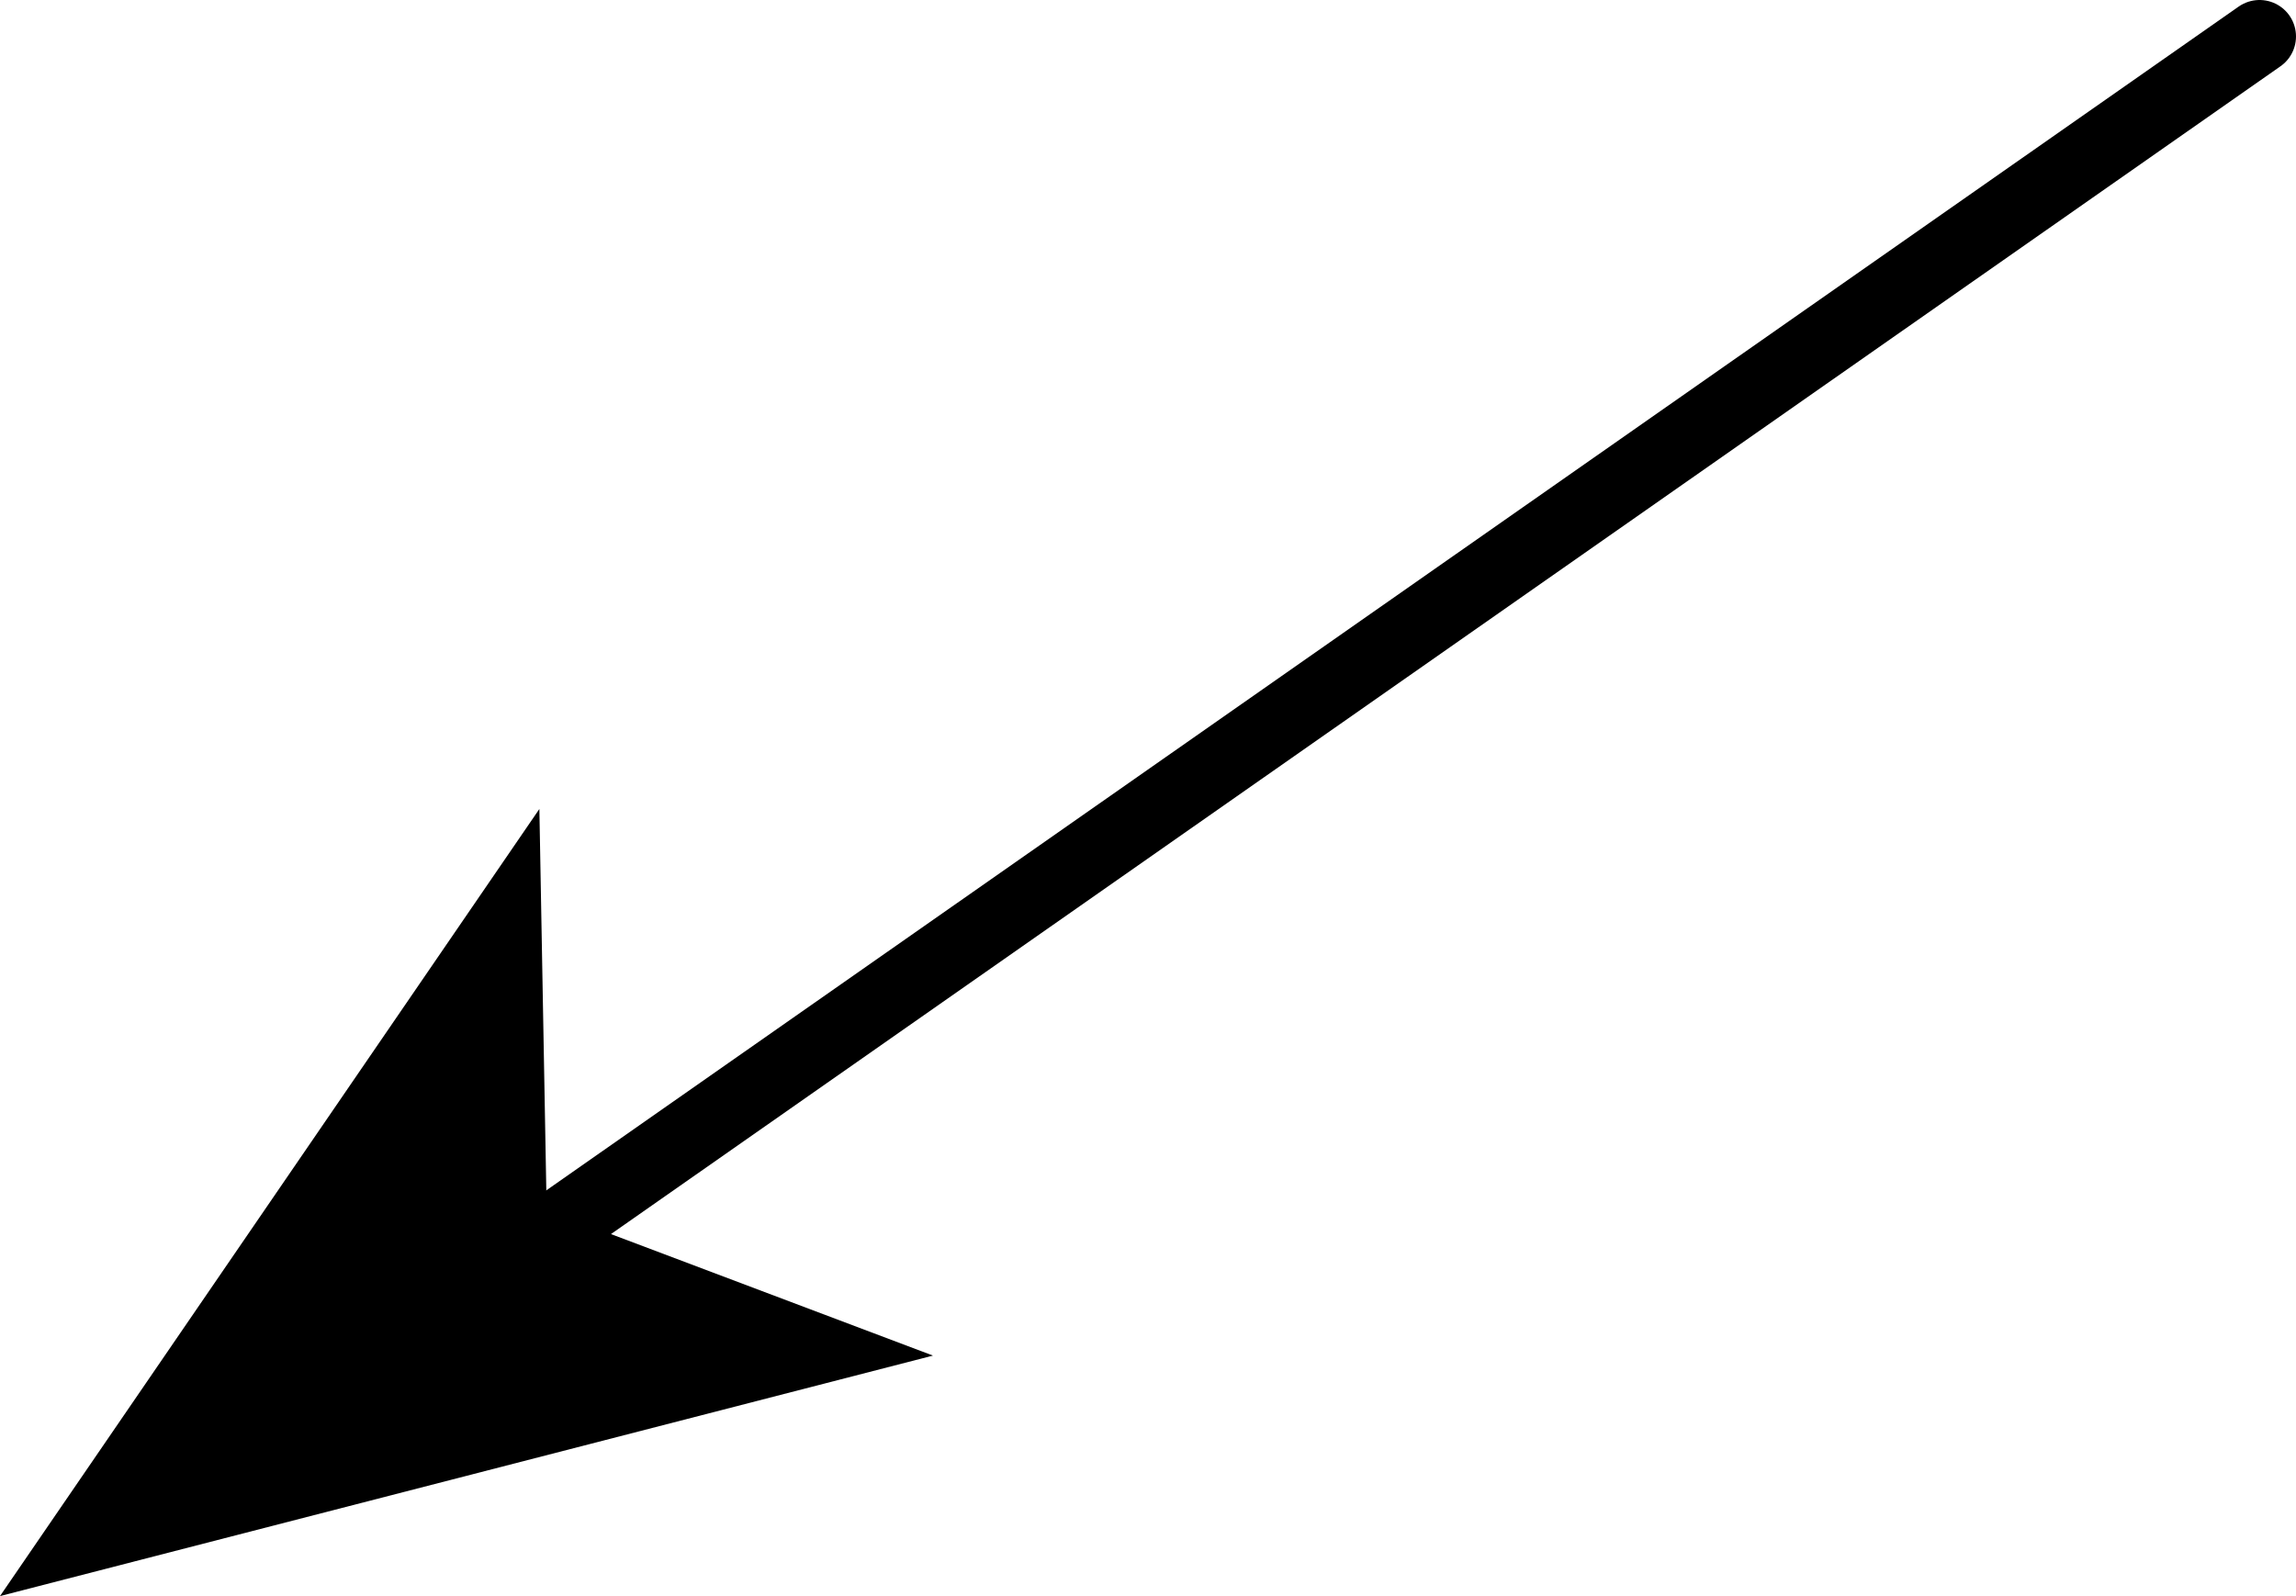
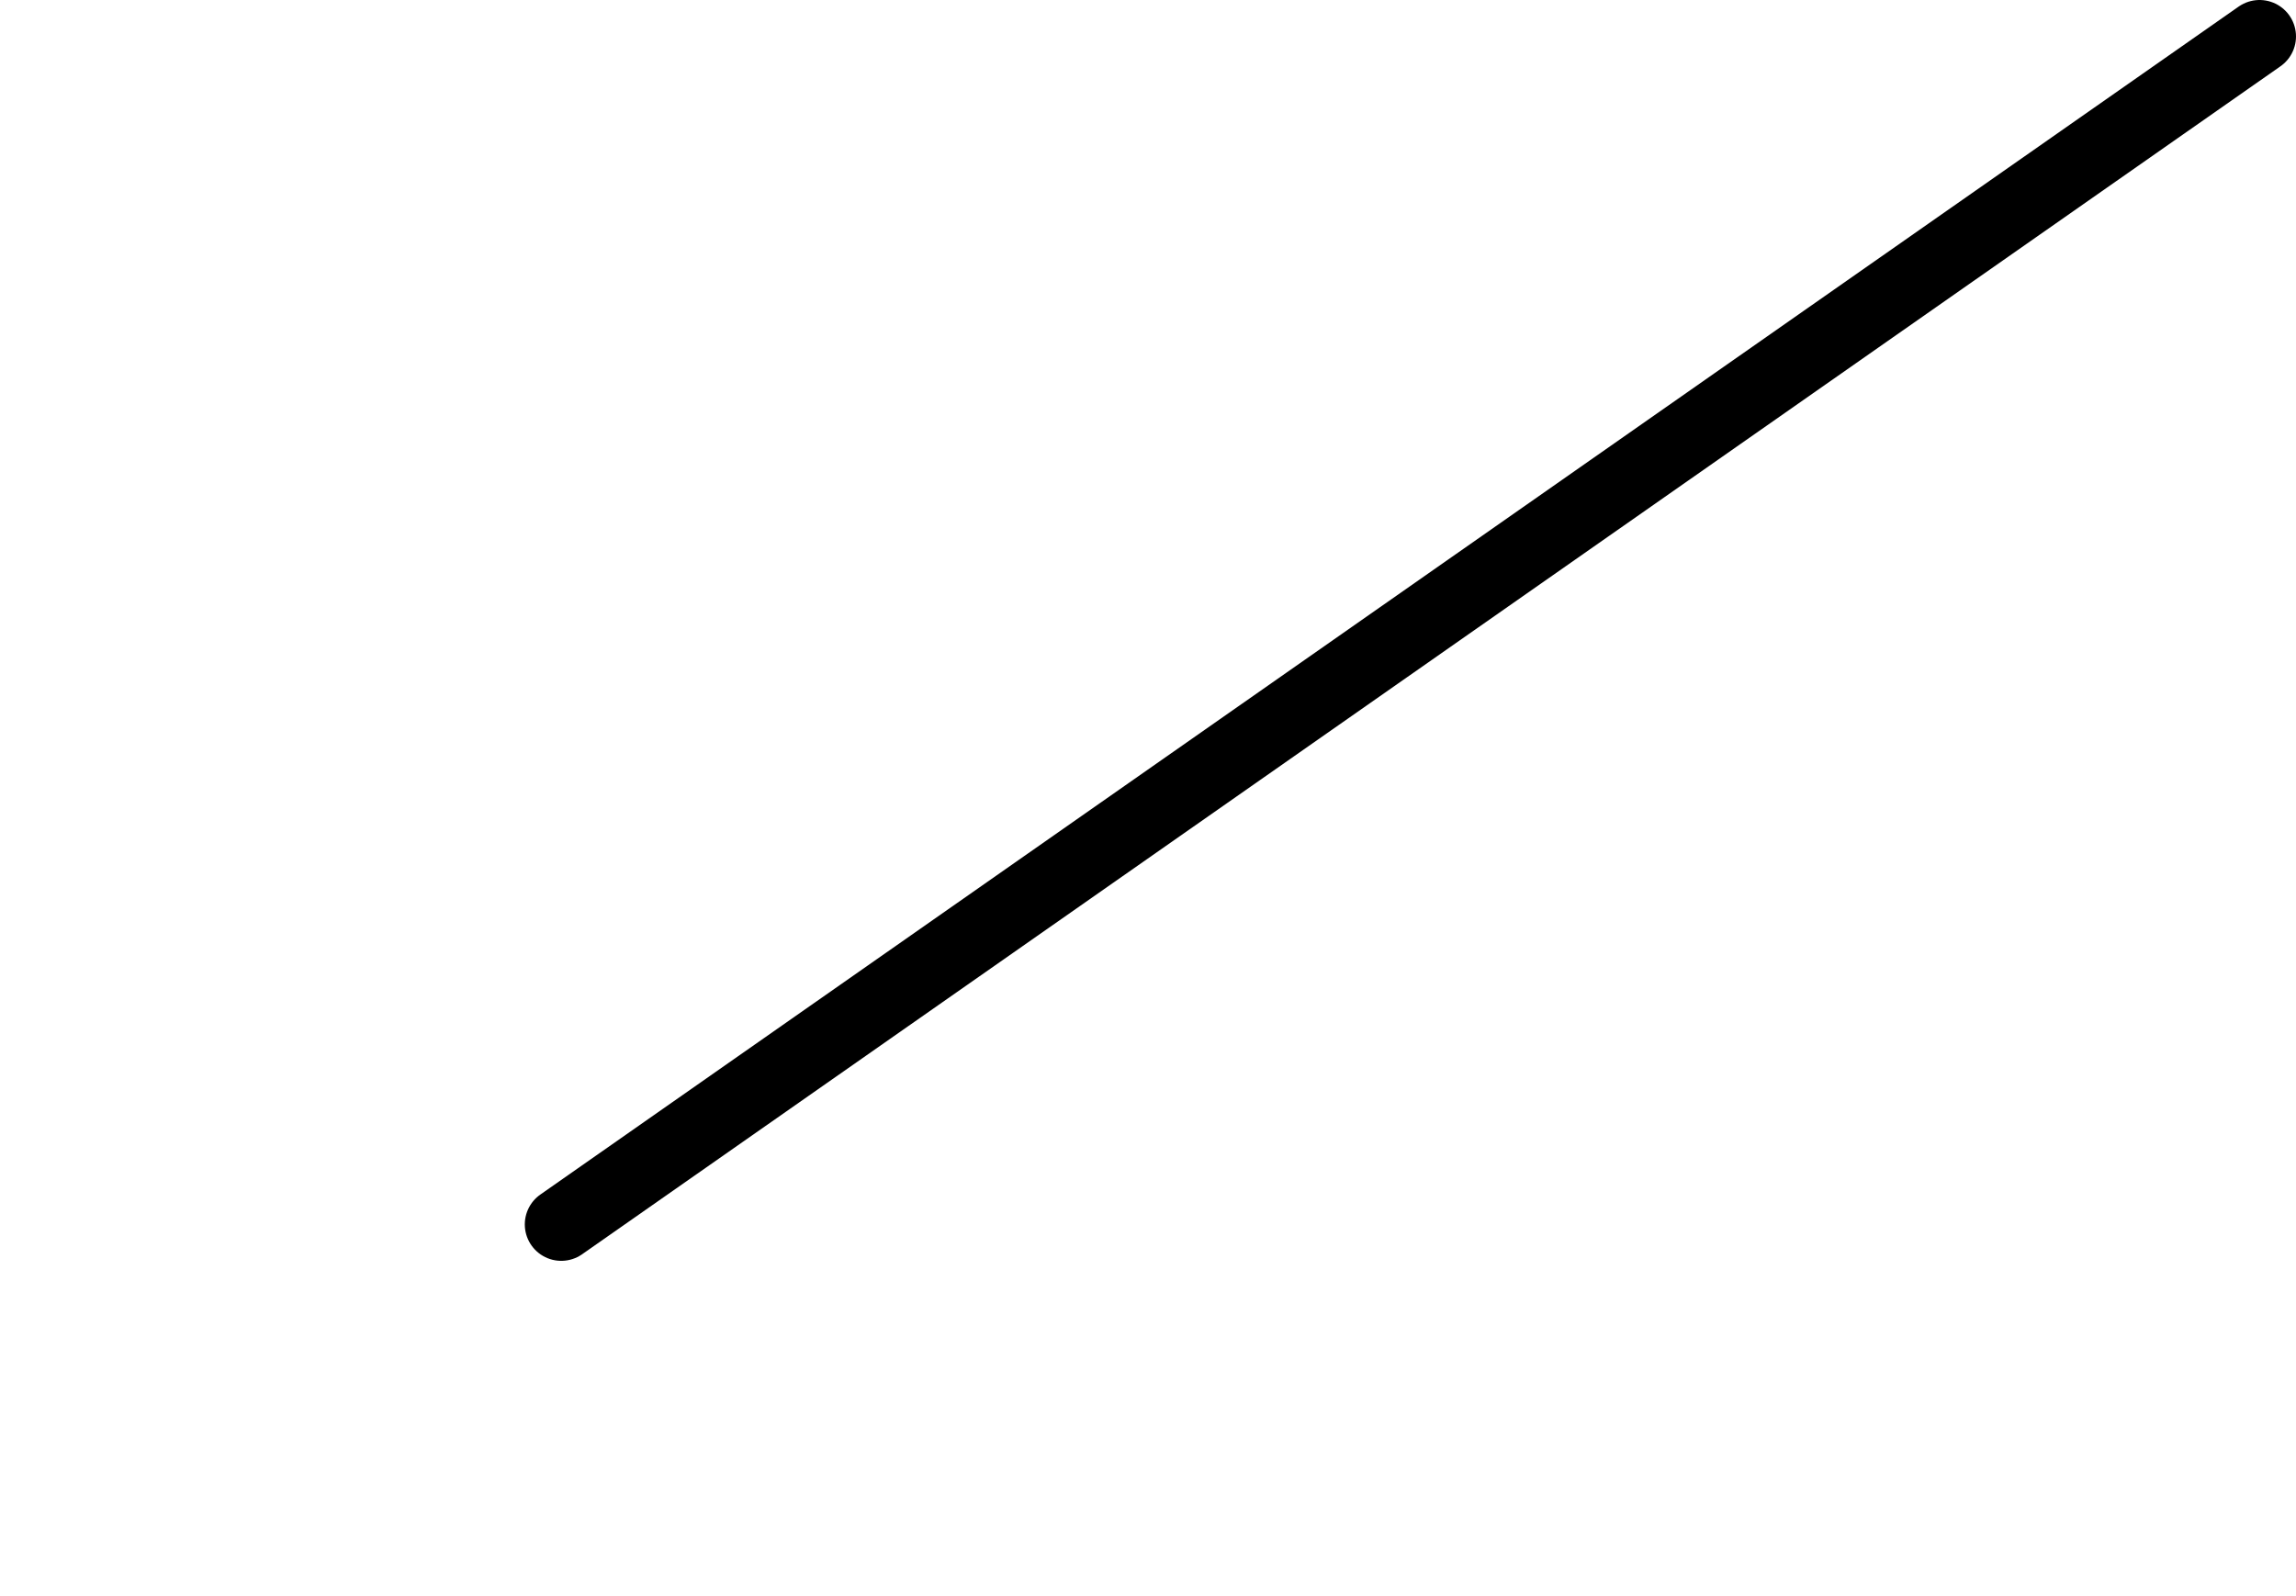
<svg xmlns="http://www.w3.org/2000/svg" height="10.95px" width="15.75px">
  <g transform="matrix(1.0, 0.0, 0.0, 1.0, 8.7, -97.55)">
    <path d="M6.8 97.8 L-4.85 105.95" fill="none" stroke="#000000" stroke-linecap="round" stroke-linejoin="round" stroke-width="0.5" />
-     <path d="M-4.95 105.85 L-2.3 106.85 -8.7 108.5 -5.0 103.1 -4.95 105.85" fill="#000000" fill-rule="evenodd" stroke="none" />
  </g>
</svg>